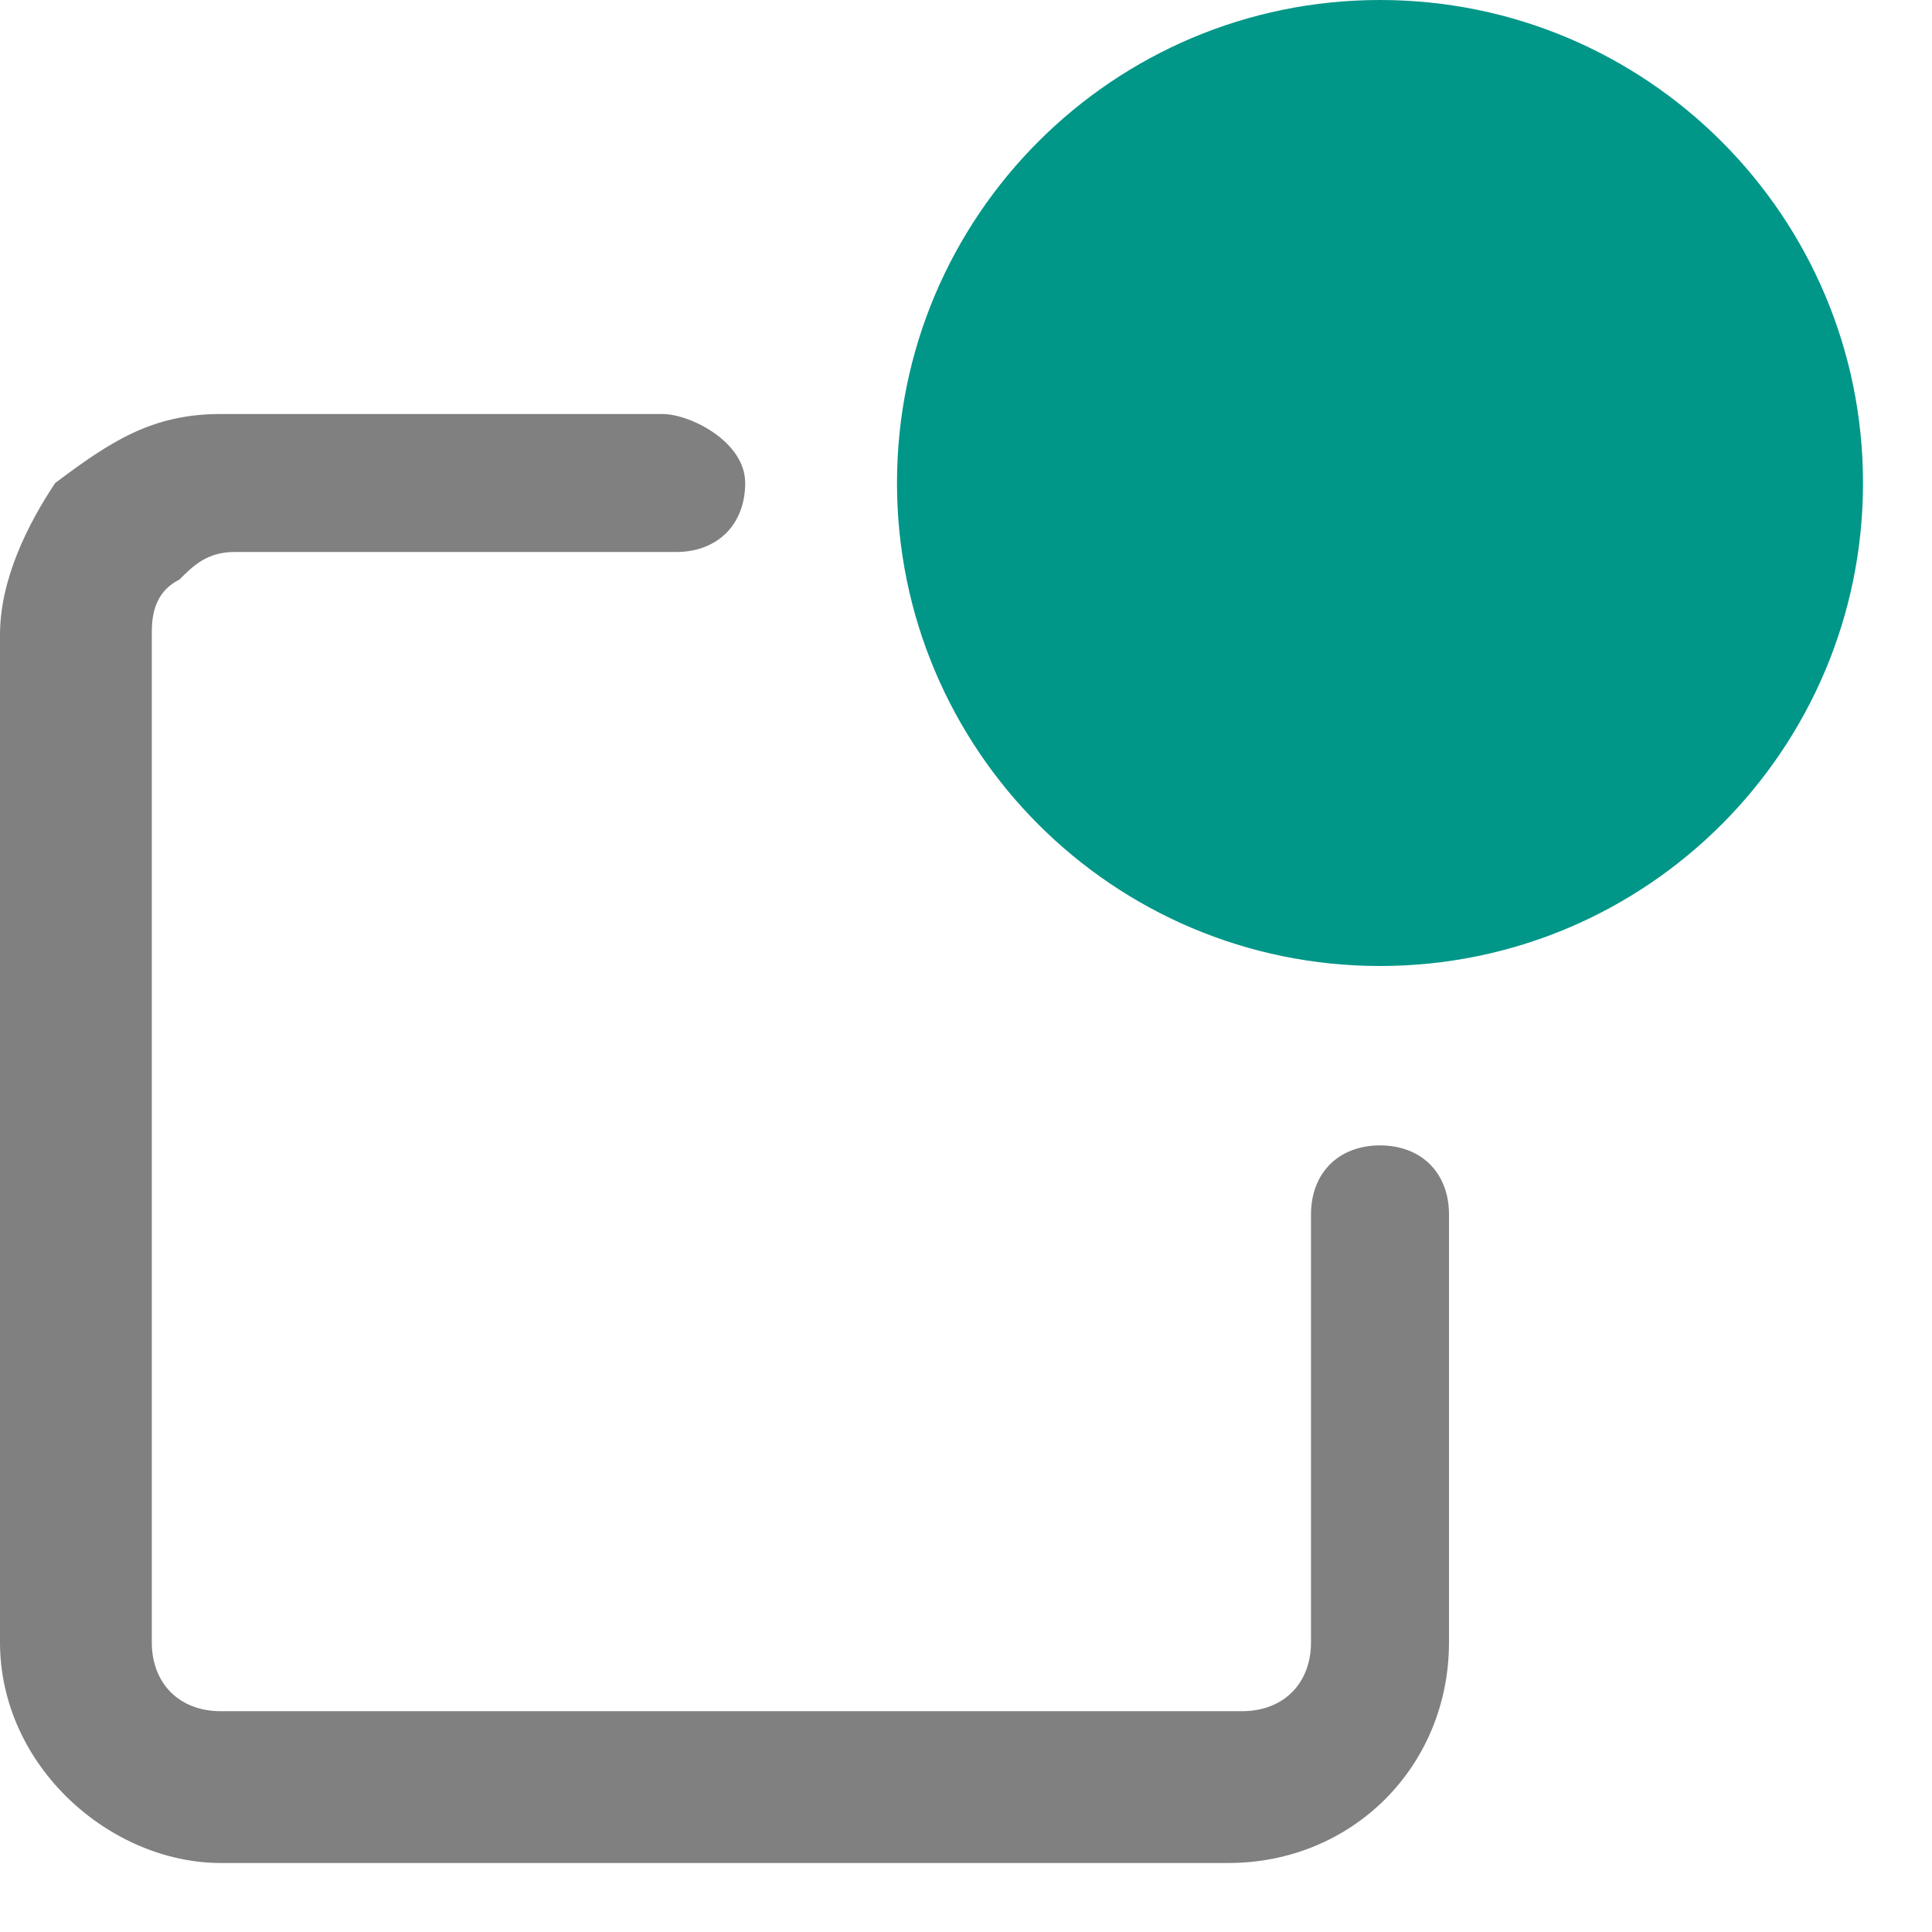
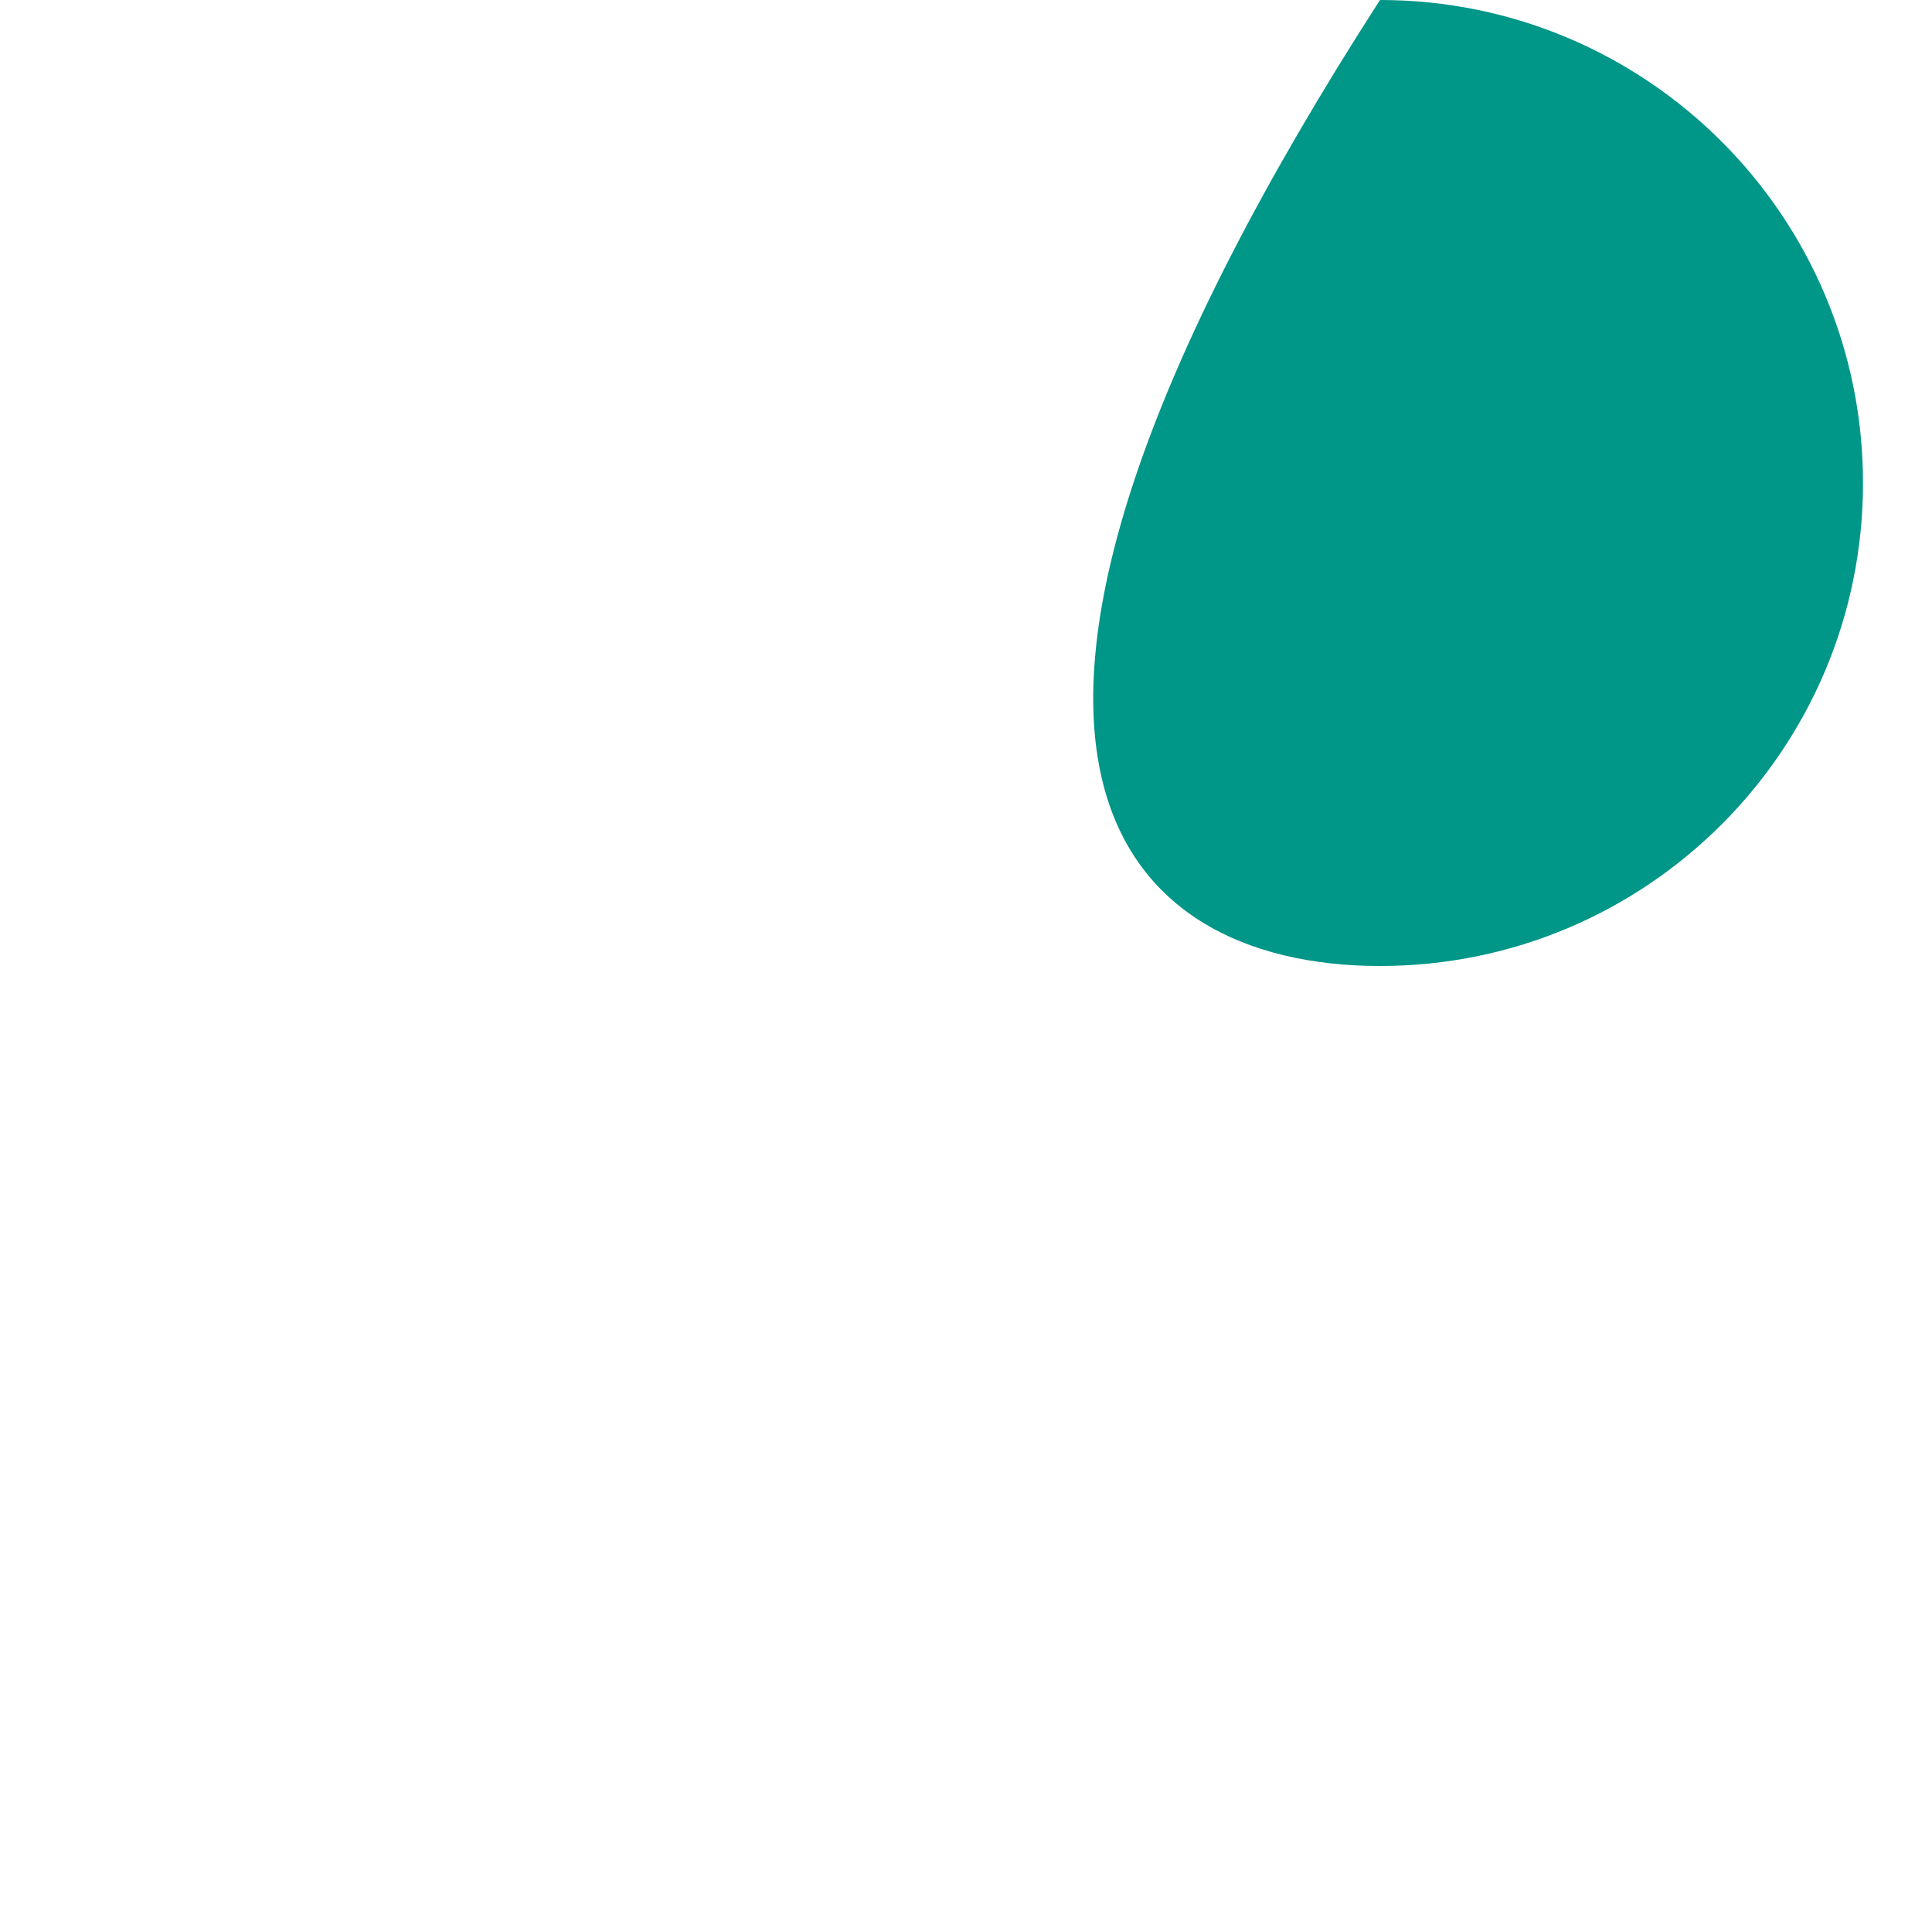
<svg xmlns="http://www.w3.org/2000/svg" width="14" height="14" viewBox="0 0 14 14" fill="none">
-   <path d="M10 8.3C9.7 8.3 9.5 8.5 9.5 8.8V10.9V11.9C9.5 12.2 9.3 12.4 9 12.4H1.6C1.3 12.4 1.1 12.2 1.1 11.9V4.6C1.1 4.5 1.1 4.3 1.3 4.2C1.4 4.1 1.5 4 1.7 4H4.9C5.2 4 5.4 3.8 5.4 3.5C5.4 3.2 5 3 4.8 3H2.7H1.6C1.1 3 0.8 3.2 0.4 3.5C0.2 3.8 0 4.2 0 4.6V11.9C0 12.8 0.8 13.5 1.6 13.5H8.9C9.8 13.5 10.5 12.8 10.5 11.9V10.9V8.8C10.5 8.5 10.3 8.3 10 8.3Z" fill="#808080" />
-   <path d="M10 7C11.933 7 13.5 5.433 13.5 3.5C13.5 1.567 11.933 0 10 0C8.067 0 6.5 1.567 6.5 3.5C6.5 5.433 8.067 7 10 7Z" fill="#009688" />
+   <path d="M10 7C11.933 7 13.5 5.433 13.5 3.5C13.5 1.567 11.933 0 10 0C6.5 5.433 8.067 7 10 7Z" fill="#009688" />
</svg>